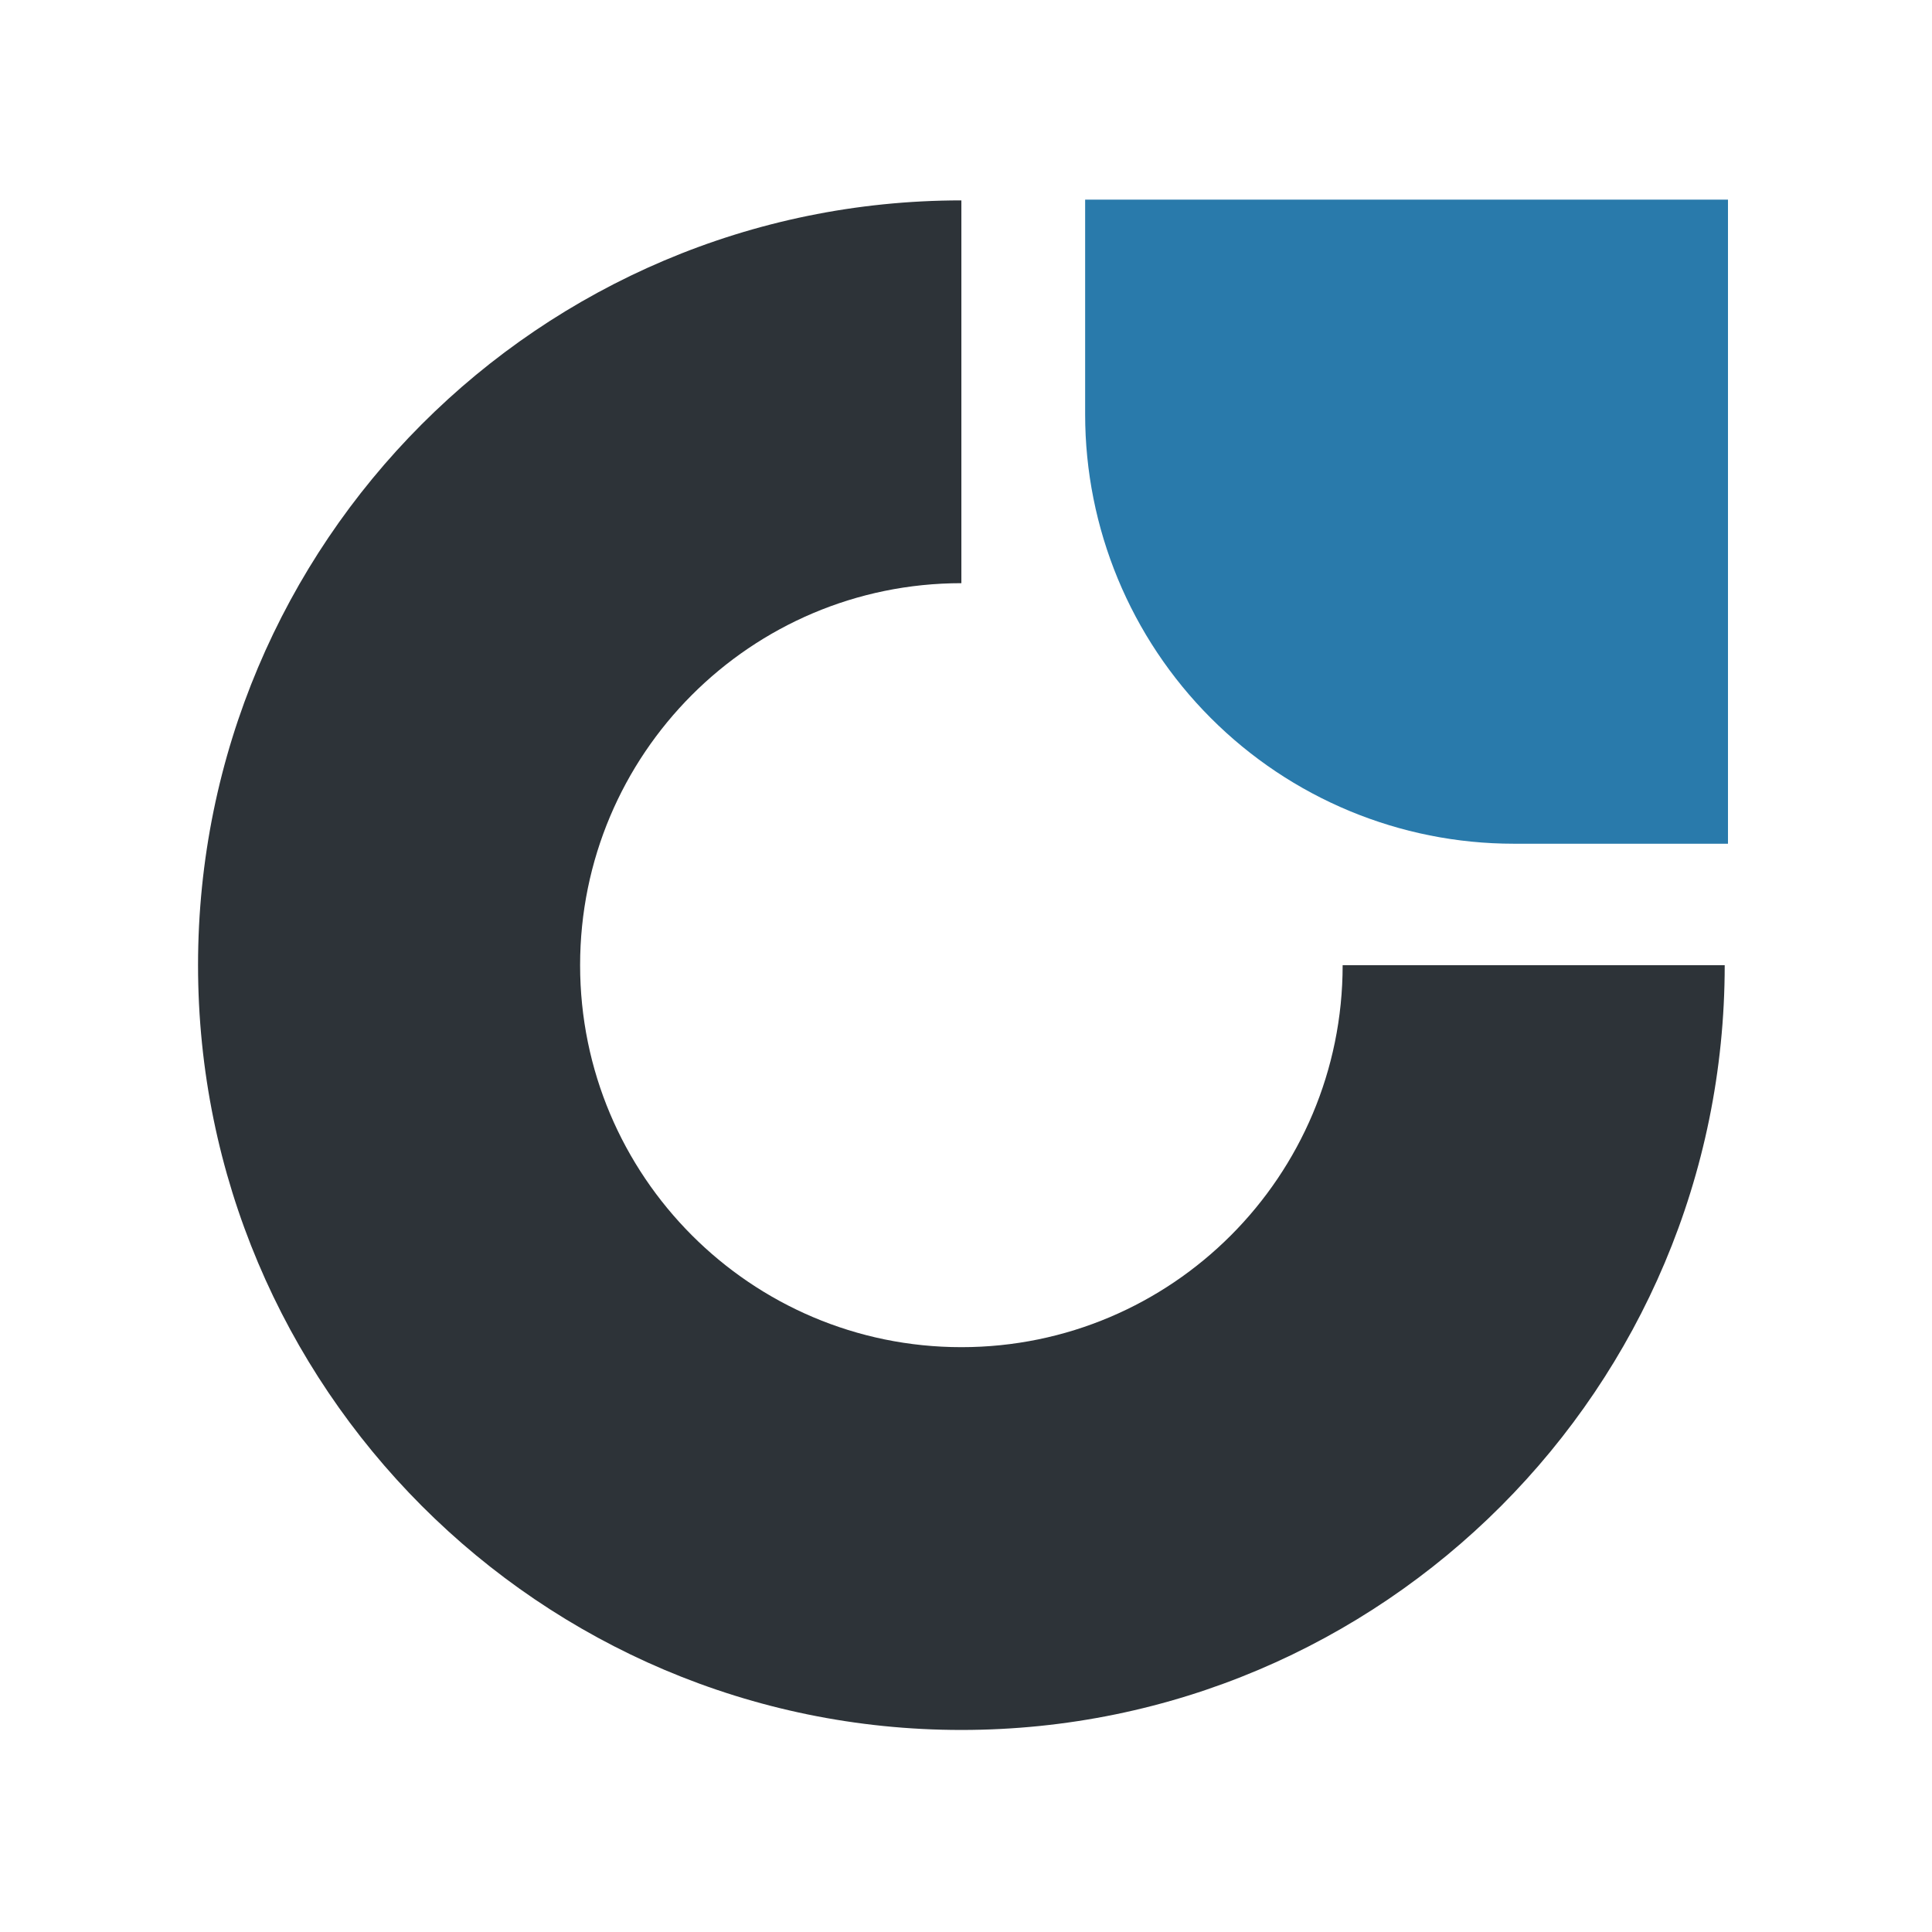
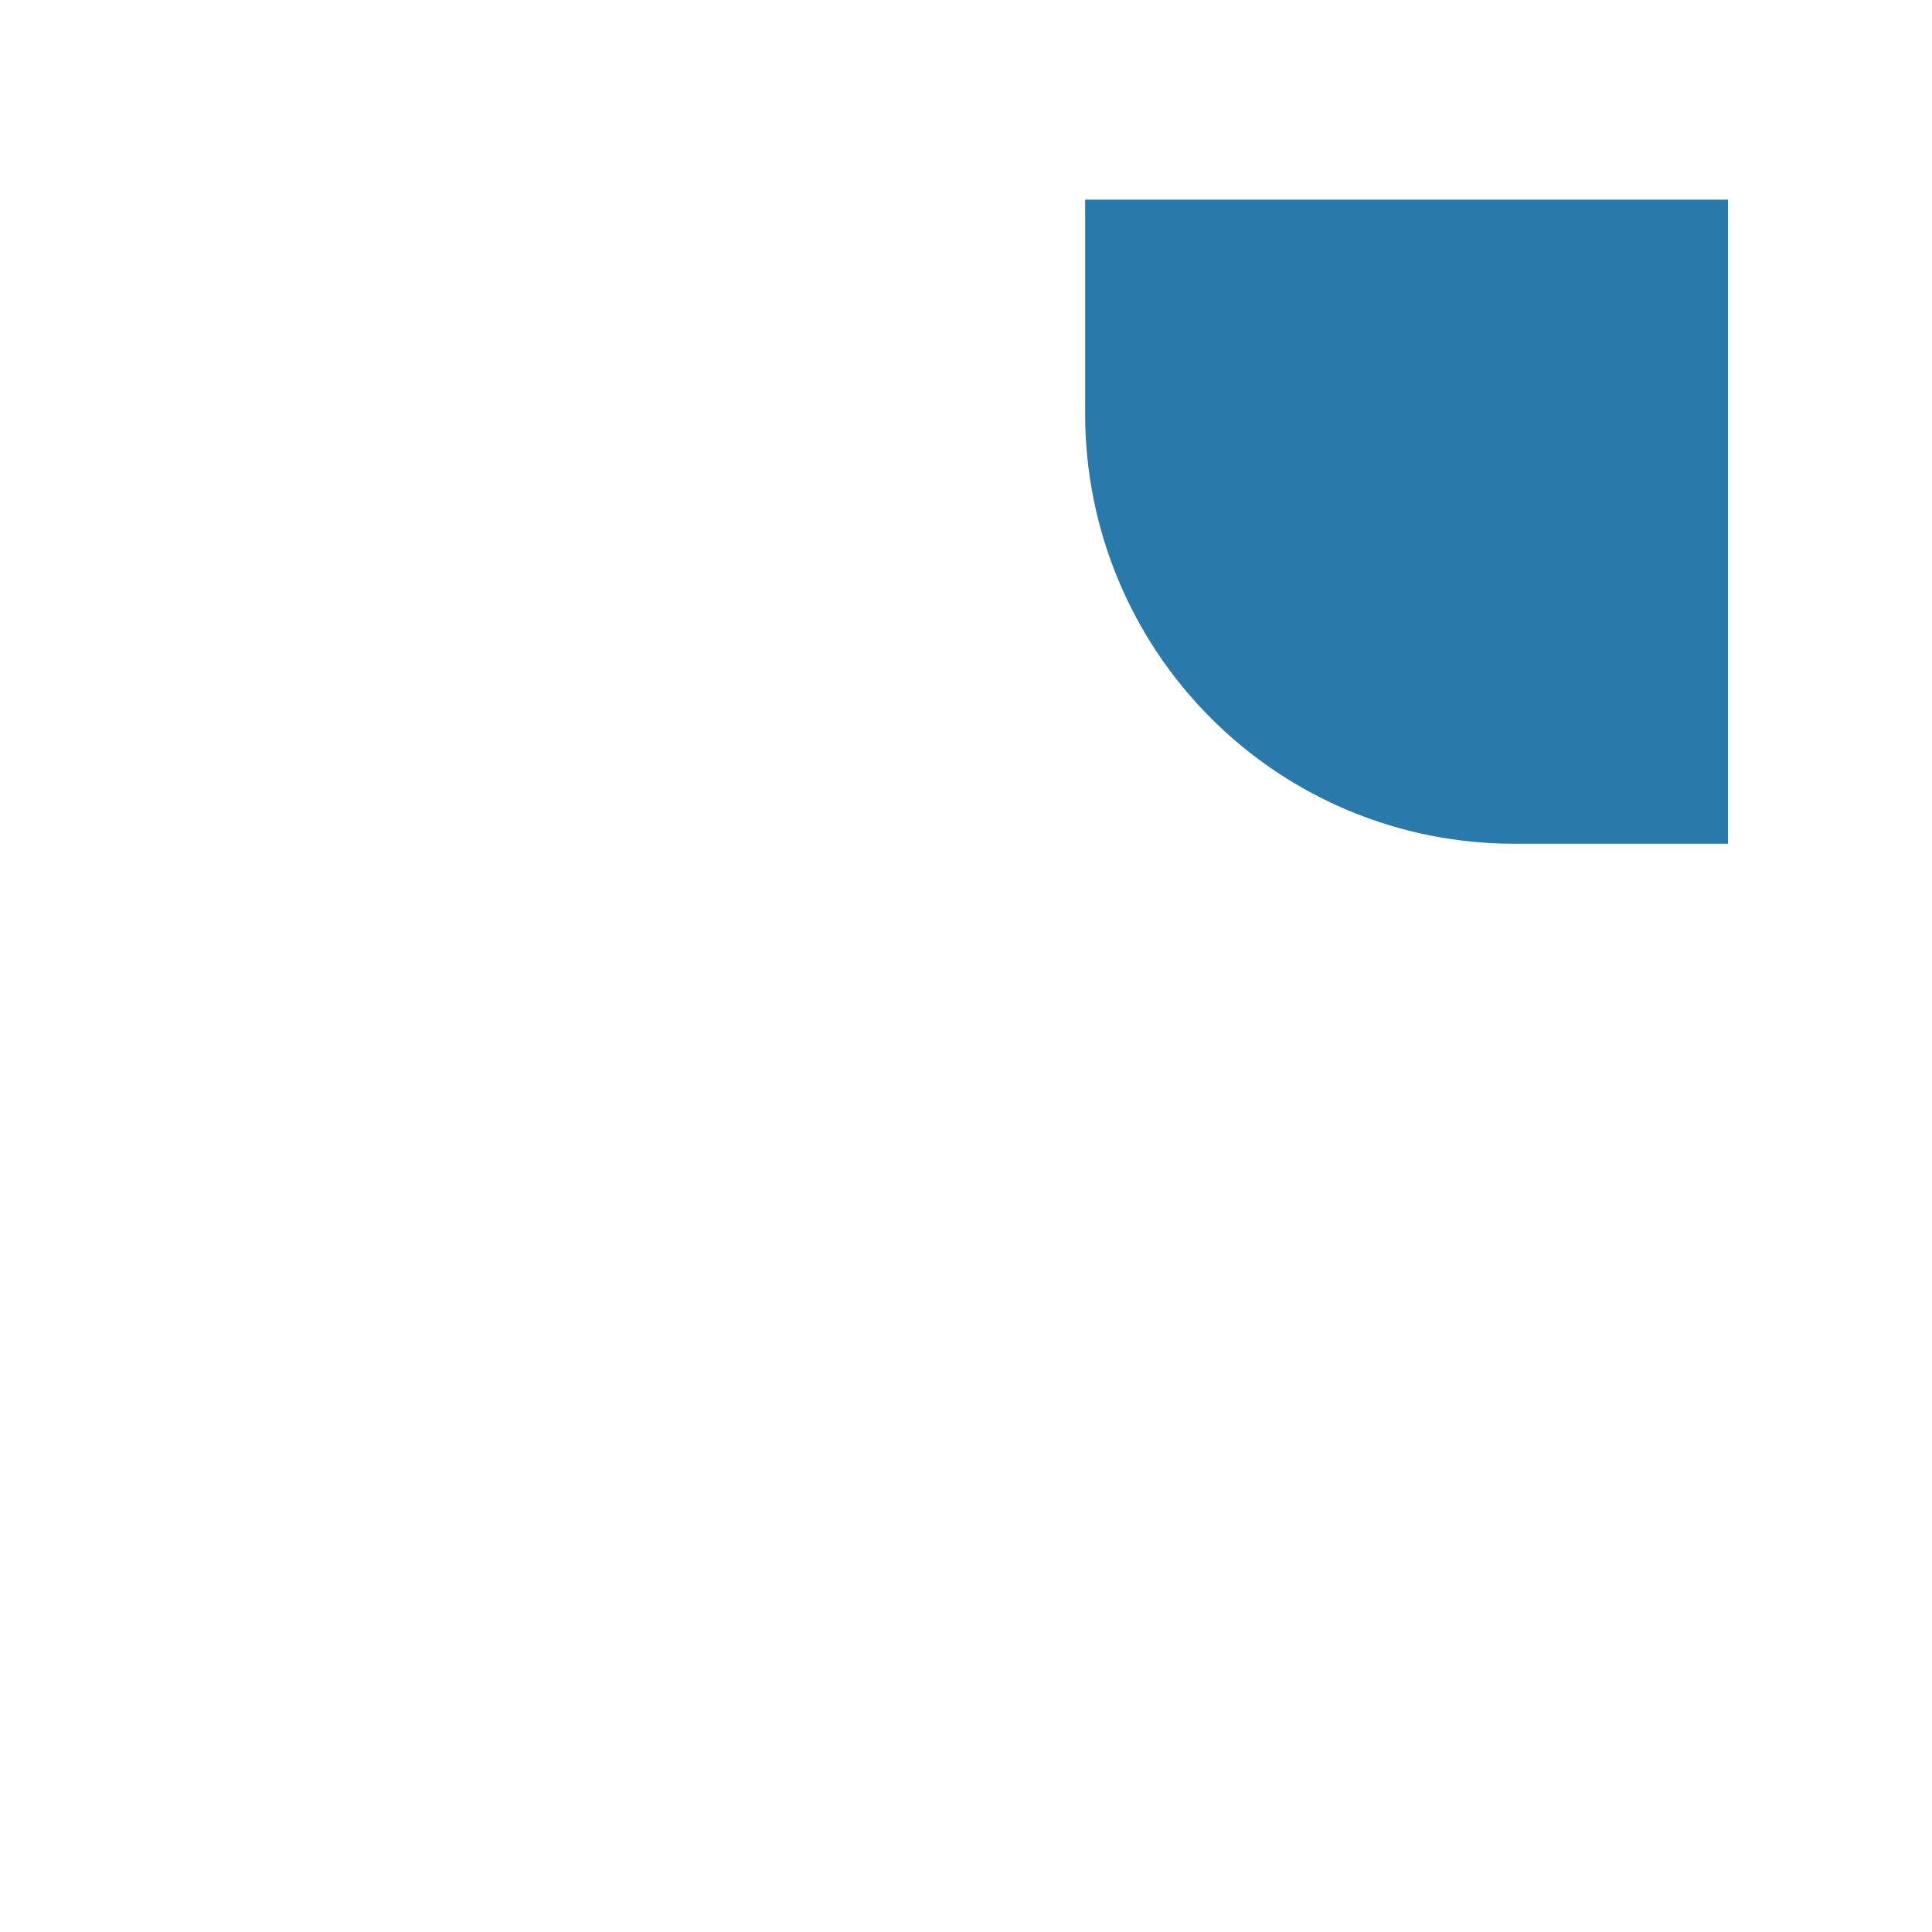
<svg xmlns="http://www.w3.org/2000/svg" xmlns:ns1="https://boxy-svg.com" viewBox="0 0 500 500" width="500px" height="500px">
  <defs>
    <ns1:export>
      <ns1:file format="svg" href="#object-0" />
      <ns1:file format="svg" path="Untitled 2.svg" />
    </ns1:export>
    <ns1:grid x="0" y="0" width="50" height="50" />
  </defs>
  <g transform="matrix(1, 0, 0, 1, 48.74, -21.25)">
    <g transform="matrix(2.634, 0, 0, 2.639, -428.704, -615.689)" style="" id="object-0">
-       <path d="M 238.712 261.008 C 197.292 261.008 163.712 294.588 163.712 336.008 C 163.712 377.402 197.318 411.008 238.712 411.008 C 280.133 411.008 313.712 377.429 313.712 336.008 L 276.173 336.008 C 276.173 356.698 259.402 373.469 238.713 373.469 C 218.036 373.469 201.251 356.684 201.251 336.009 C 201.251 315.319 218.023 298.547 238.712 298.547 L 238.712 261.008 Z" style="fill: rgb(45, 51, 56);" />
      <path d="M 314.032 260.935 L 250.872 260.935 L 250.872 281.99 C 250.872 293.159 255.311 303.87 263.211 311.765 C 271.105 319.662 281.811 324.098 292.977 324.098 L 314.033 324.098 L 314.033 260.935 L 314.032 260.935 Z" style="fill: rgb(41, 122, 171);" />
    </g>
  </g>
</svg>